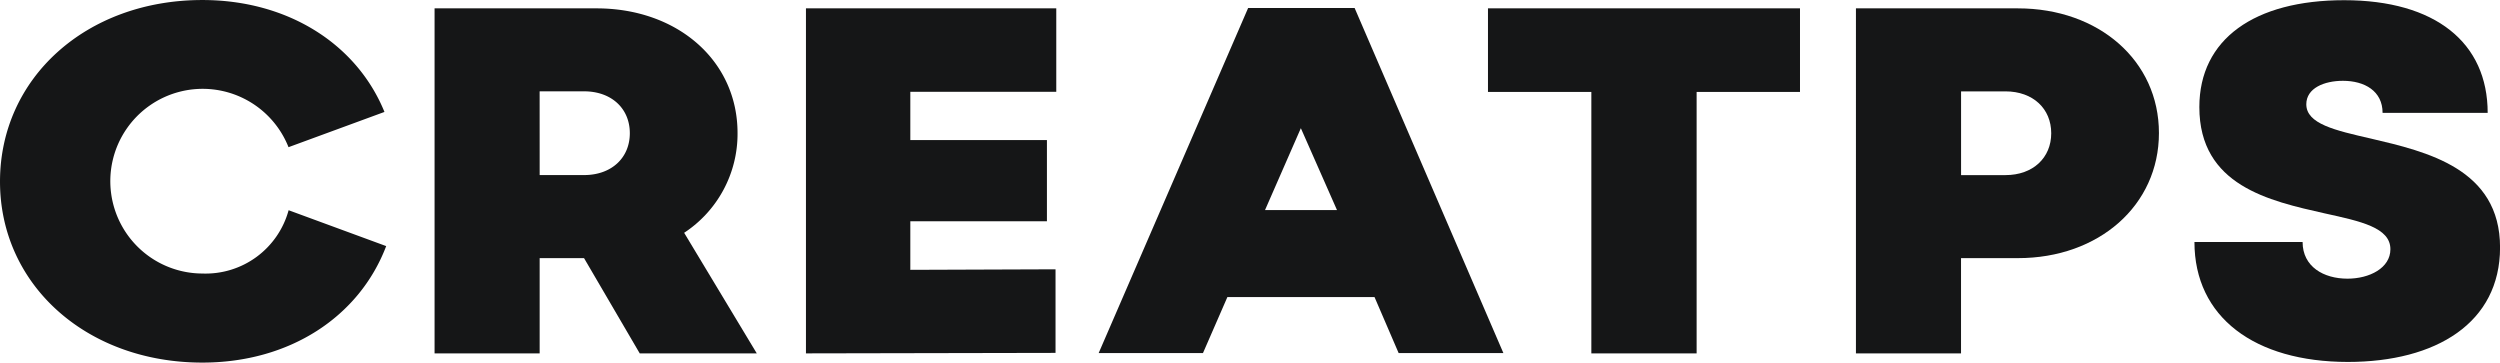
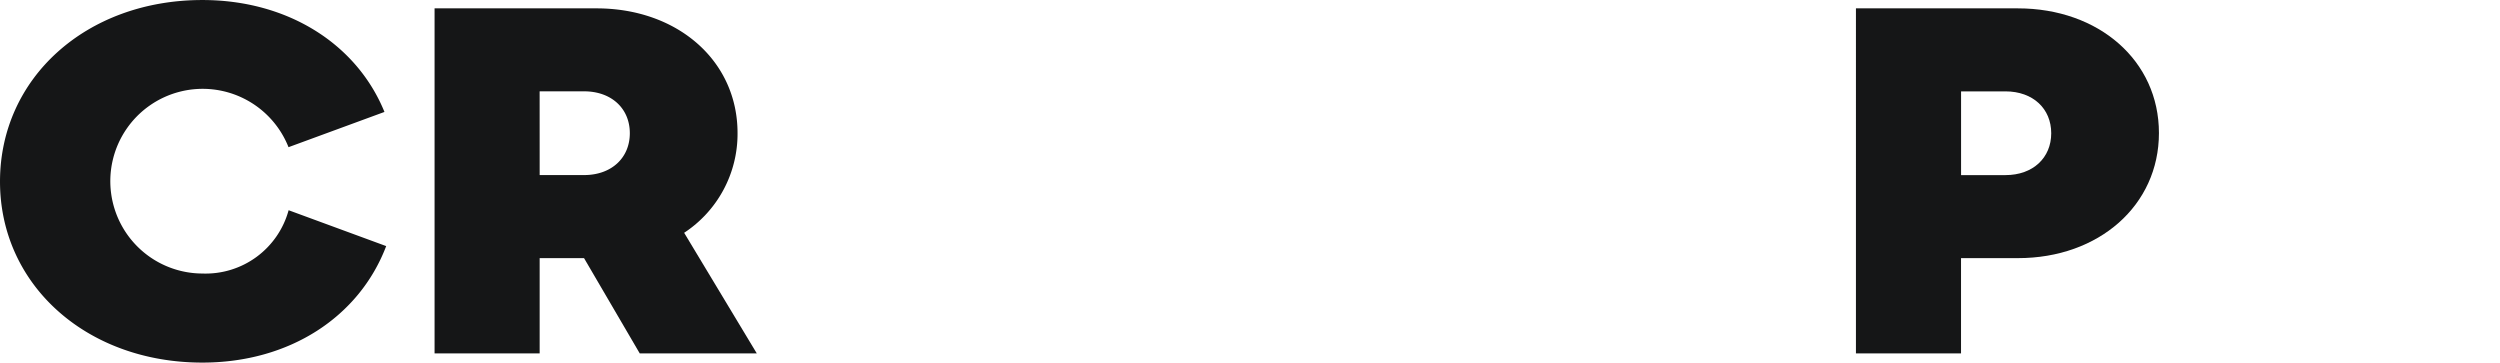
<svg xmlns="http://www.w3.org/2000/svg" id="logo" width="226" height="32.776" viewBox="0 0 226 32.776">
-   <path id="パス_5" data-name="パス 5" d="M355.378,307.3v7.556l-22.562.044V283.711h22.629v7.541H342.251v4.364H354.6v7.342H342.251v4.39Z" transform="translate(-259.958 -282.955)" fill="#151617" />
-   <path id="パス_6" data-name="パス 6" d="M482.862,291.267h-9.345V314.9H464V291.267h-9.345v-7.556h28.207Z" transform="translate(-320.142 -282.955)" fill="#151617" />
  <path id="パス_7" data-name="パス 7" d="M547.937,294.981c0,6.541-5.432,11.309-12.744,11.309h-5.147V314.9h-9.5V283.711h14.645C542.5,283.711,547.937,288.44,547.937,294.981ZM538.2,295c0-2.218-1.644-3.785-4.139-3.785h-4.011v7.57h4.011C536.552,298.786,538.2,297.218,538.2,295Z" transform="translate(-352.769 -282.955)" fill="#151617" />
-   <path id="パス_8" data-name="パス 8" d="M580.849,304.116h9.777c0,2.229,1.9,3.314,4.057,3.314,1.985,0,3.88-.958,3.88-2.662,0-1.957-2.677-2.525-5.952-3.244-4.972-1.121-11.319-2.5-11.319-9.605,0-6.144,4.978-9.663,13.089-9.663,8.247,0,12.976,3.839,12.976,10.187h-9.5c0-1.973-1.621-2.9-3.586-2.9-1.688,0-3.31.663-3.31,2.12,0,1.772,2.593,2.358,5.832,3.1,5.063,1.185,11.683,2.719,11.683,9.844,0,6.813-5.773,10.35-13.761,10.35C586.29,314.952,580.849,310.916,580.849,304.116Z" transform="translate(-382.471 -282.238)" fill="#151617" />
-   <path id="パス_9" data-name="パス 9" d="M408.276,283.652h-9.629l-13.512,31.194h9.43l2.208-5.066h13.3l2.182,5.066h9.469Zm-8.1,18.262,3.238-7.4,3.266,7.4Z" transform="translate(-285.817 -282.926)" fill="#151617" />
  <path id="パス_10" data-name="パス 10" d="M295.615,314.9,289.05,304a10.7,10.7,0,0,0,4.827-9.019c0-6.541-5.432-11.27-12.744-11.27H266.488V314.9h9.5V306.29H280l5.037,8.615Zm-19.629-23.689H280c2.495,0,4.139,1.567,4.139,3.785s-1.644,3.785-4.139,3.785h-4.011Z" transform="translate(-227.203 -282.955)" fill="#151617" />
  <path id="パス_11" data-name="パス 11" d="M214.952,301.225h0a7.776,7.776,0,0,1-7.781,5.723,8.348,8.348,0,1,1,7.772-11.422l8.673-3.186c-2.5-6.132-8.726-10.117-16.466-10.117-10.469,0-18.289,7.03-18.289,16.414,0,9.332,7.82,16.362,18.289,16.362h0c7.895,0,14.191-4.14,16.622-10.531Z" transform="translate(-188.861 -282.221)" fill="#151617" />
</svg>